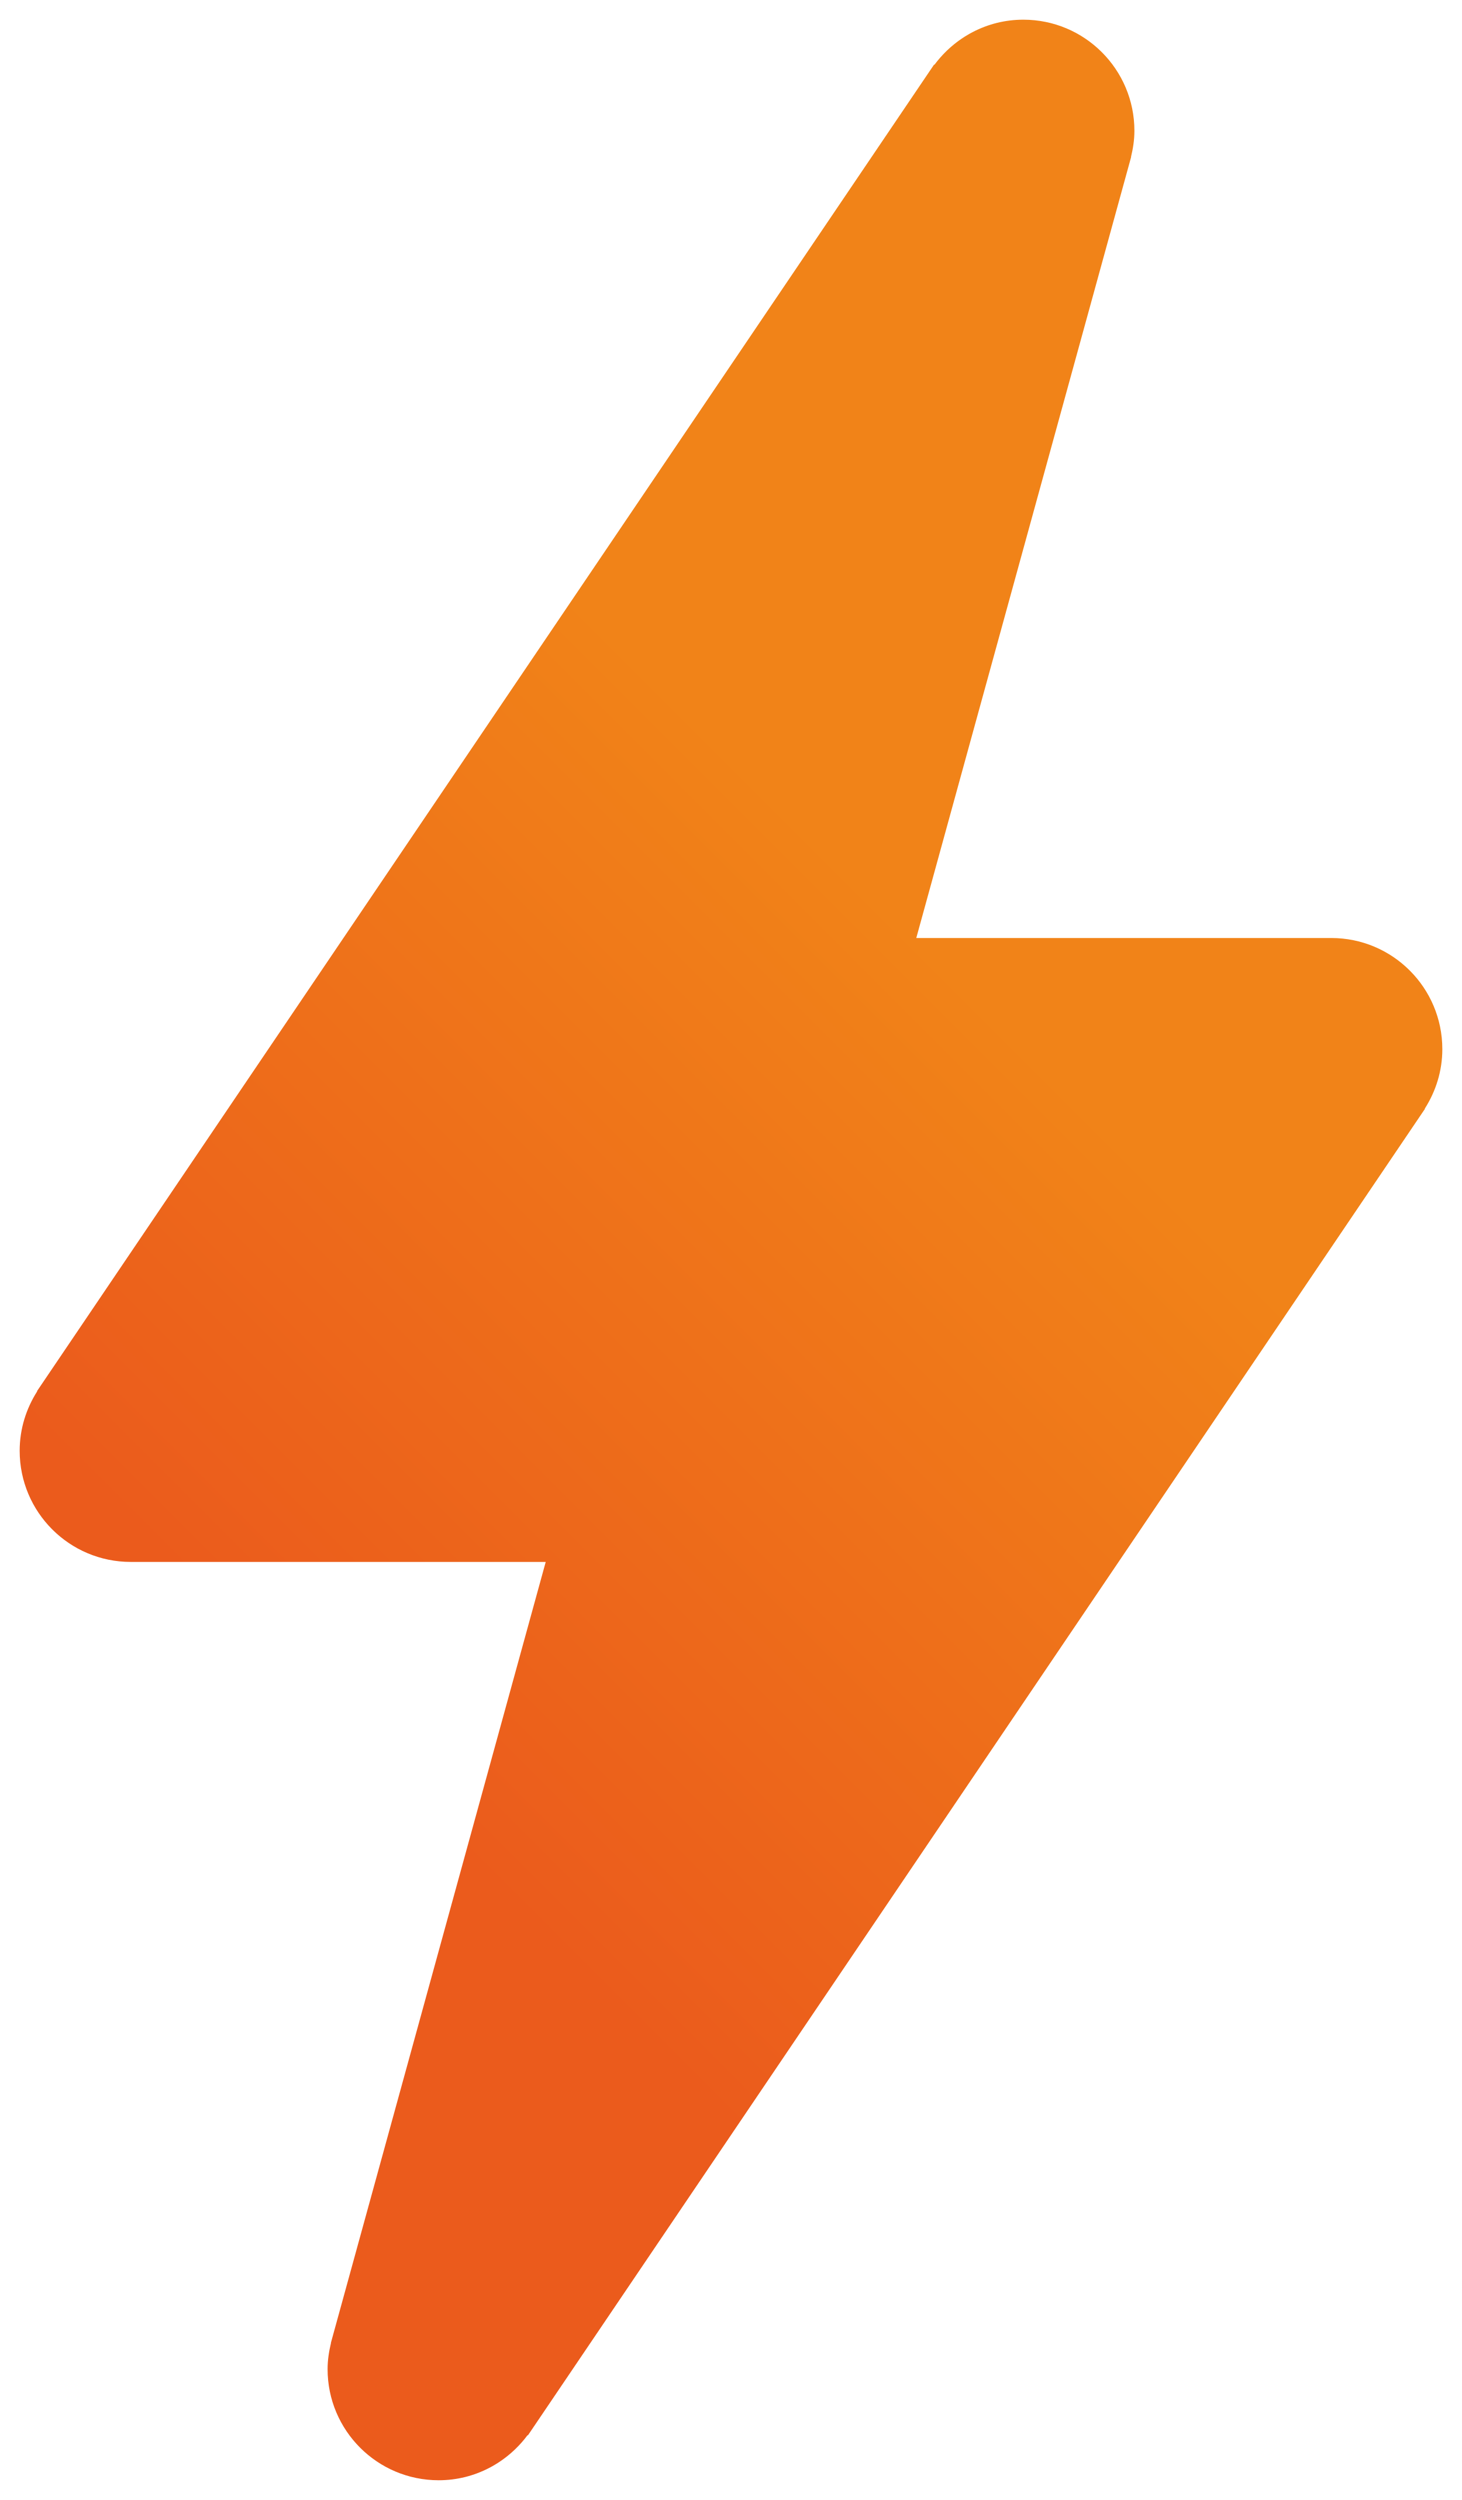
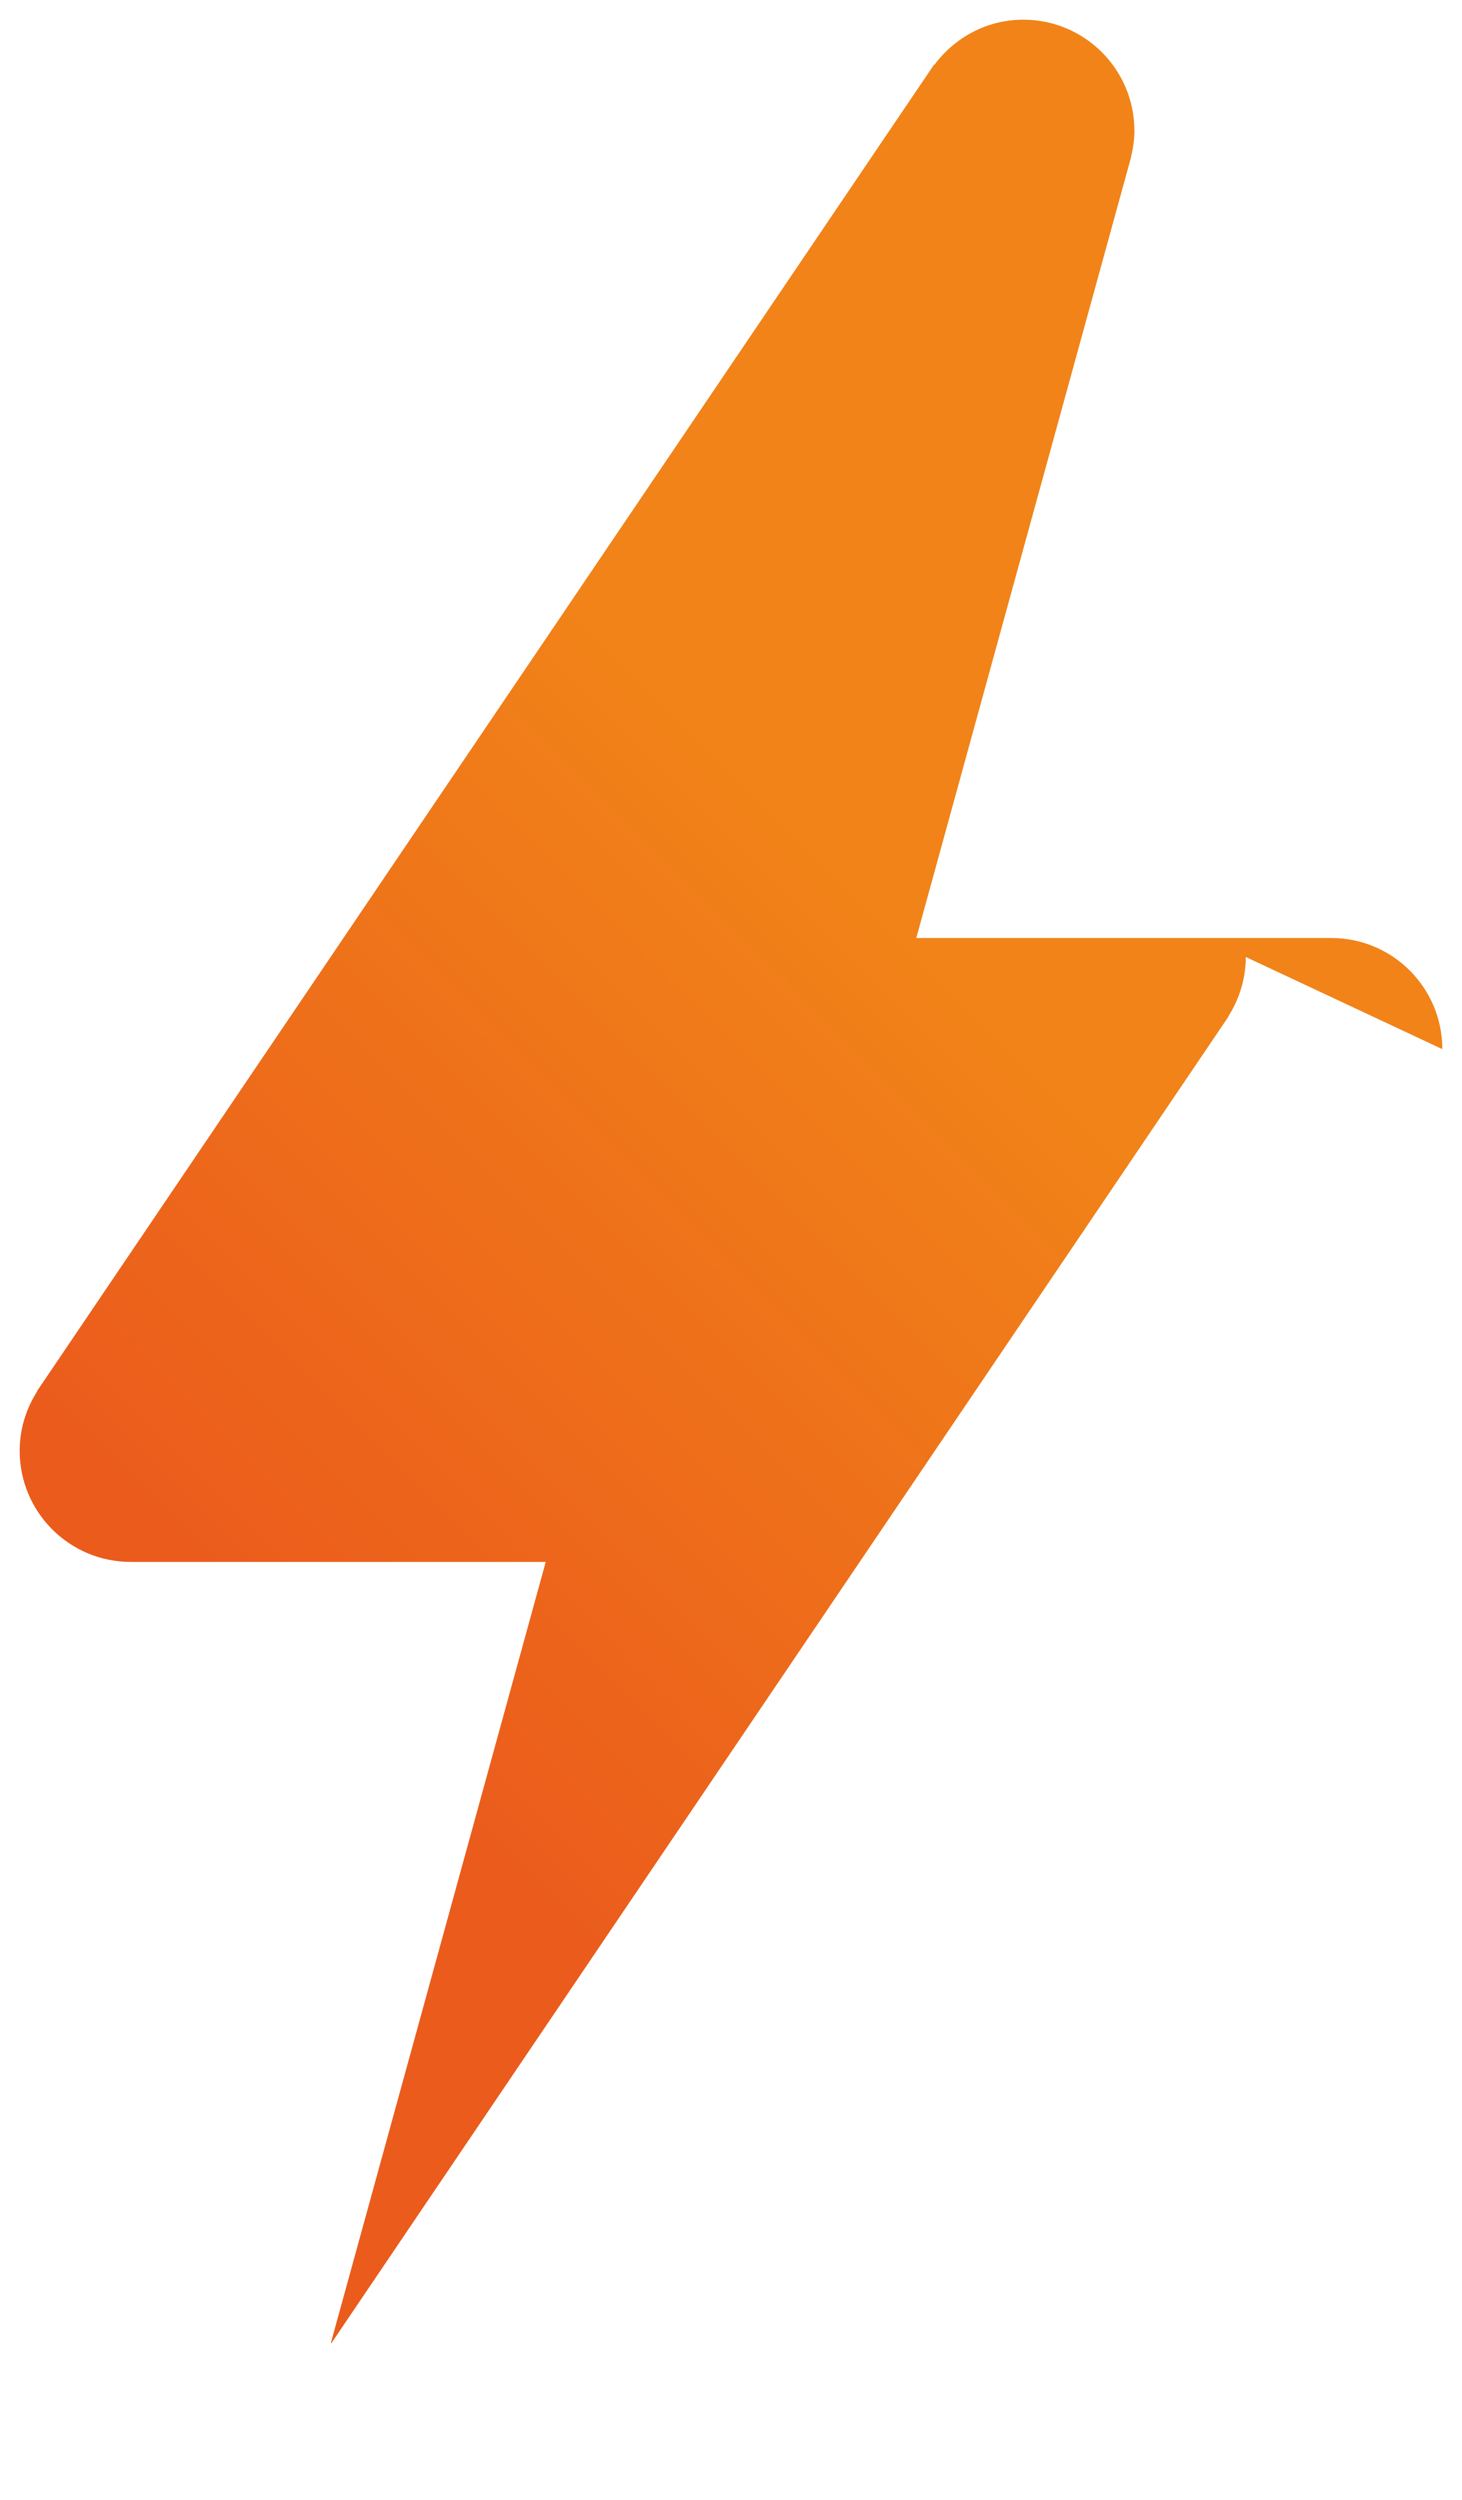
<svg xmlns="http://www.w3.org/2000/svg" id="f" data-name="Emblème - Version A" width="297.223" height="508" viewBox="0 0 297.223 508">
  <defs>
    <linearGradient id="g" data-name="Dégradé sans nom 301" x1="308.003" y1="94.608" x2="-10.78" y2="413.392" gradientUnits="userSpaceOnUse">
      <stop offset=".341" stop-color="#f18318" />
      <stop offset=".779" stop-color="#eb5b1c" />
    </linearGradient>
  </defs>
-   <path d="M293.223,213.192c0-12.473-10.111-22.584-22.583-22.584h-84.362L229.958,31.897l-.025-.012c.413-1.708.691-3.466.691-5.301,0-12.473-10.111-22.584-22.583-22.584-7.422,0-13.95,3.63-18.066,9.158l-.076-.036-.482.713c-.059.086-.117.171-.175.257L7.905,282.123c-.028.04-.055.082-.083.122l-.284.42.028.052c-2.231,3.501-3.566,7.632-3.566,12.091,0,12.473,10.111,22.584,22.583,22.584h84.362l-43.68,158.712.025.012c-.413,1.708-.691,3.466-.691,5.301,0,12.473,10.111,22.584,22.583,22.584,7.422,0,13.95-3.63,18.066-9.158l.076.036.482-.713c.059-.086.117-.171.175-.257l181.337-268.031c.028-.04.055-.082.083-.122l.284-.42-.028-.052c2.231-3.501,3.566-7.632,3.566-12.091Z" fill="url(#g)" />
+   <path d="M293.223,213.192c0-12.473-10.111-22.584-22.583-22.584h-84.362L229.958,31.897l-.025-.012c.413-1.708.691-3.466.691-5.301,0-12.473-10.111-22.584-22.583-22.584-7.422,0-13.95,3.63-18.066,9.158l-.076-.036-.482.713c-.059.086-.117.171-.175.257L7.905,282.123c-.028.04-.055.082-.083.122l-.284.42.028.052c-2.231,3.501-3.566,7.632-3.566,12.091,0,12.473,10.111,22.584,22.583,22.584h84.362l-43.68,158.712.025.012l.076.036.482-.713c.059-.086.117-.171.175-.257l181.337-268.031c.028-.04.055-.082.083-.122l.284-.42-.028-.052c2.231-3.501,3.566-7.632,3.566-12.091Z" fill="url(#g)" />
</svg>